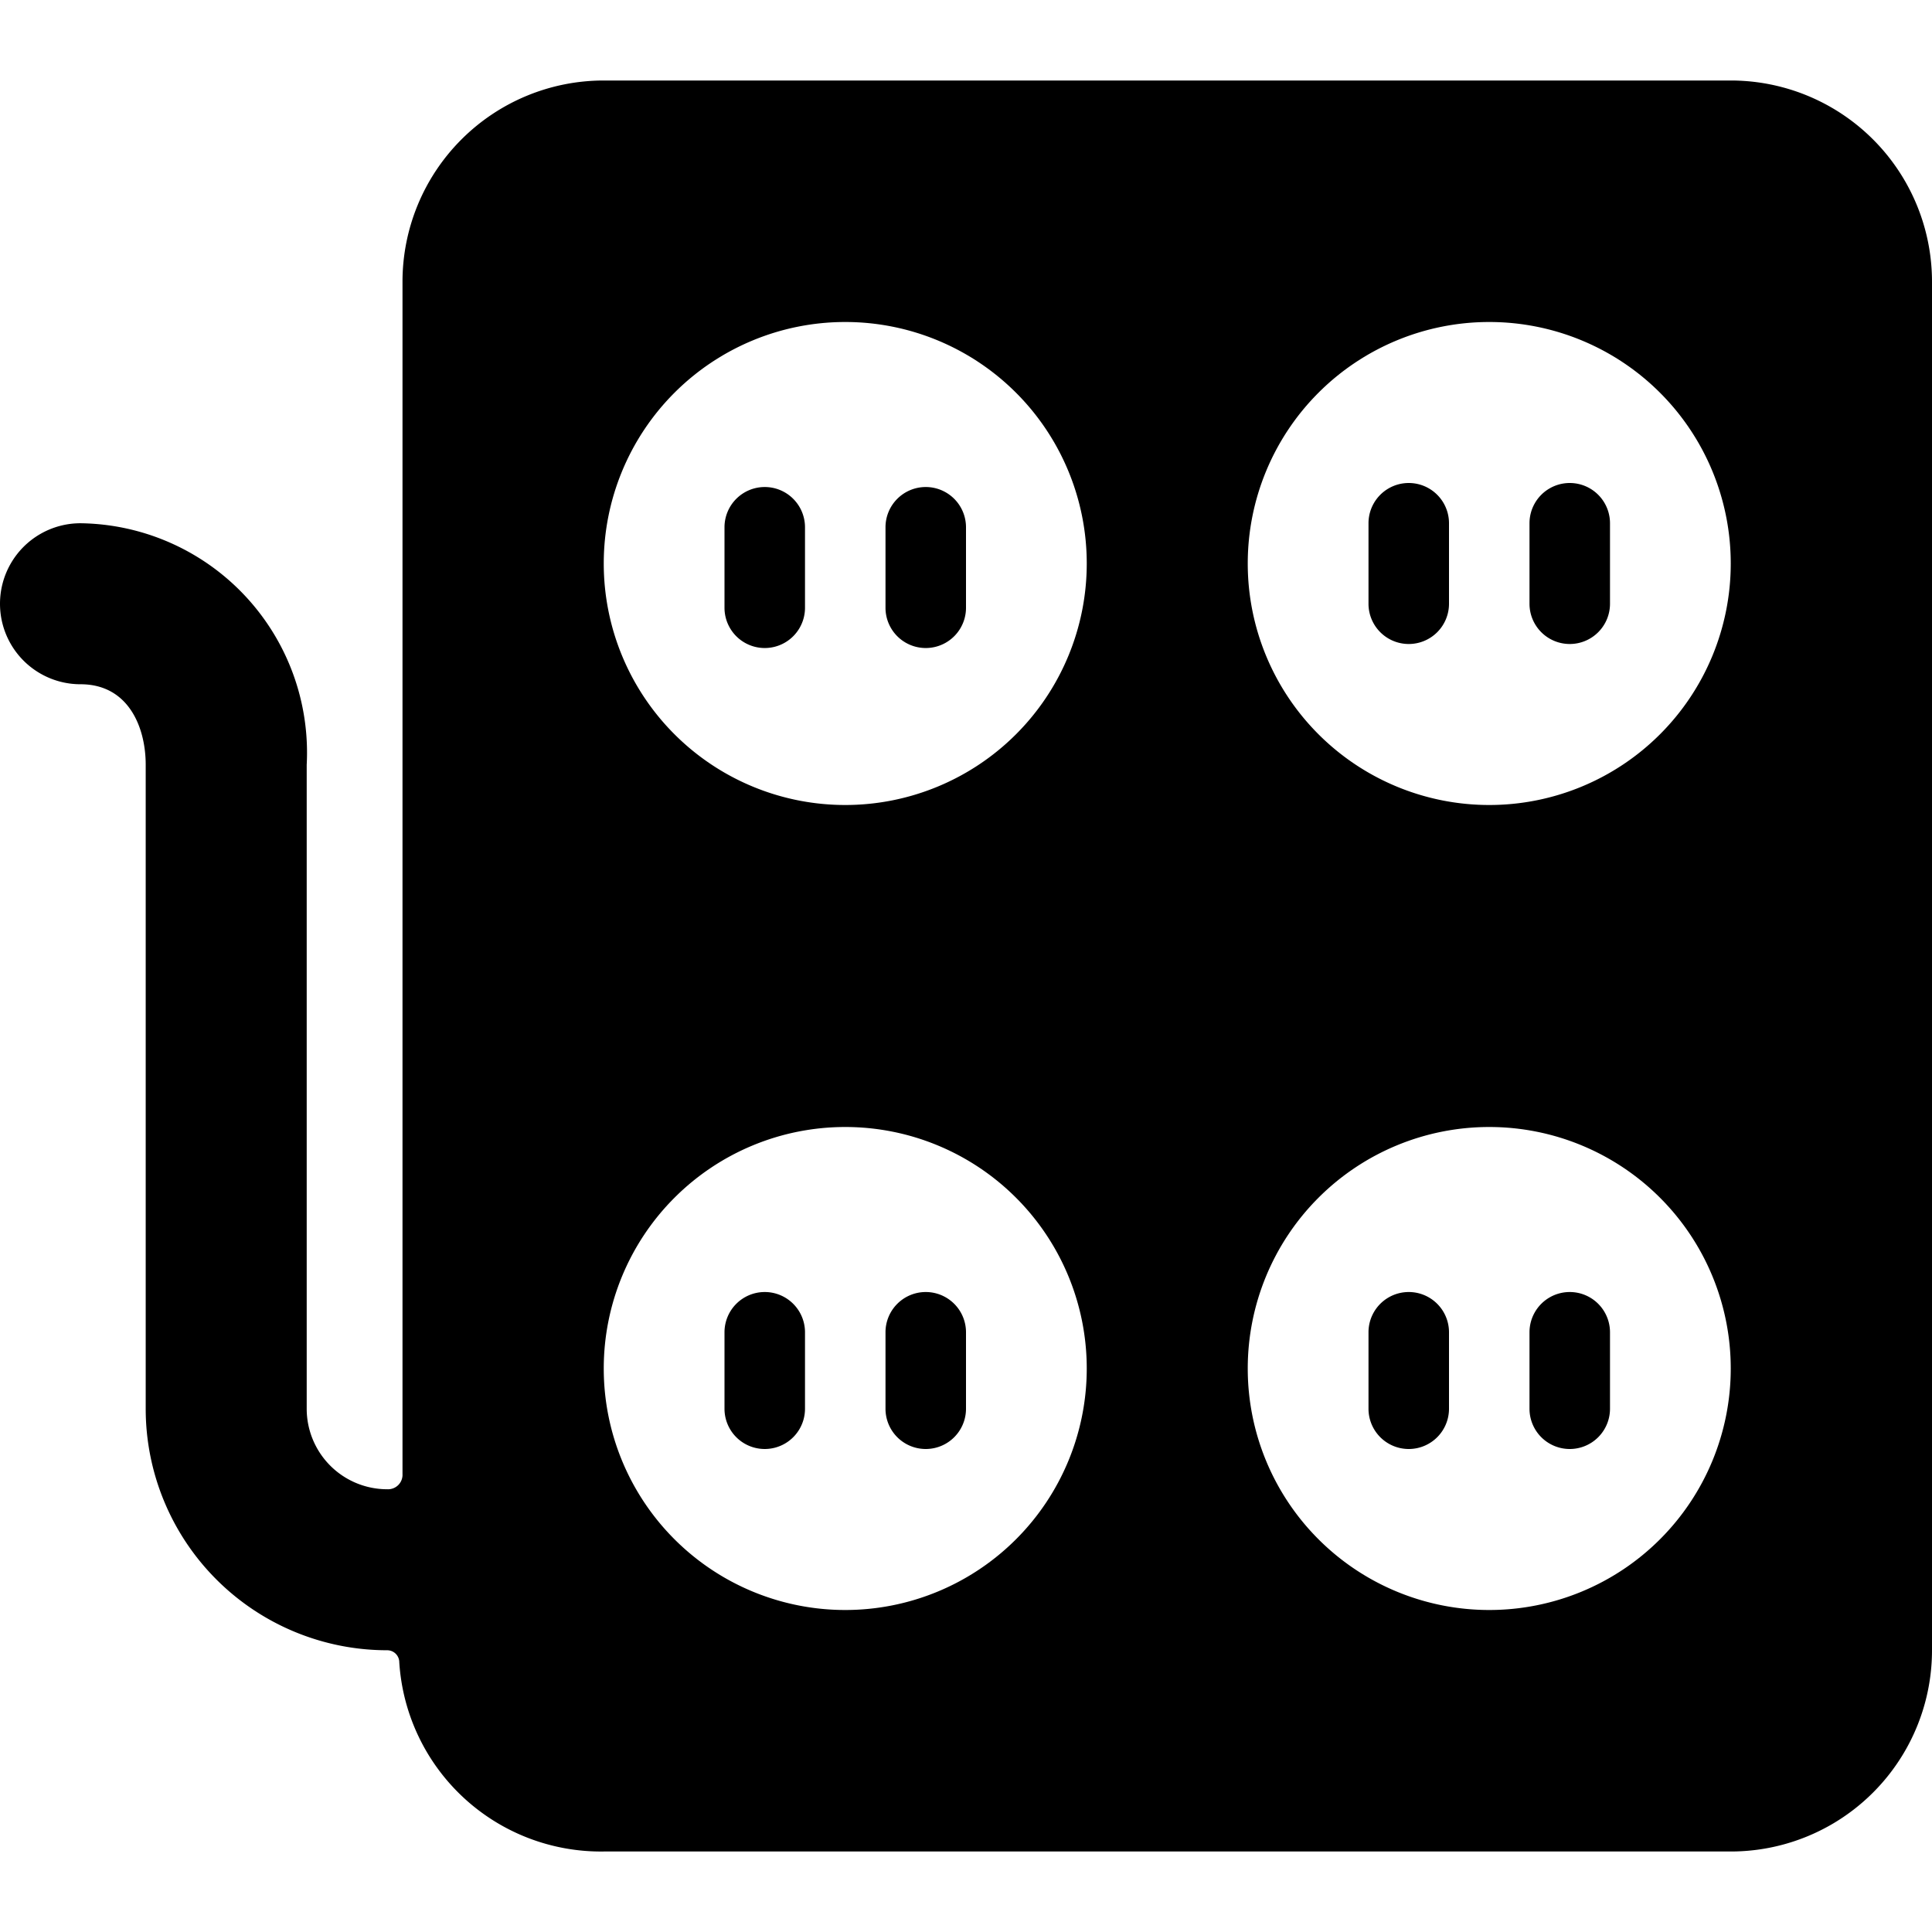
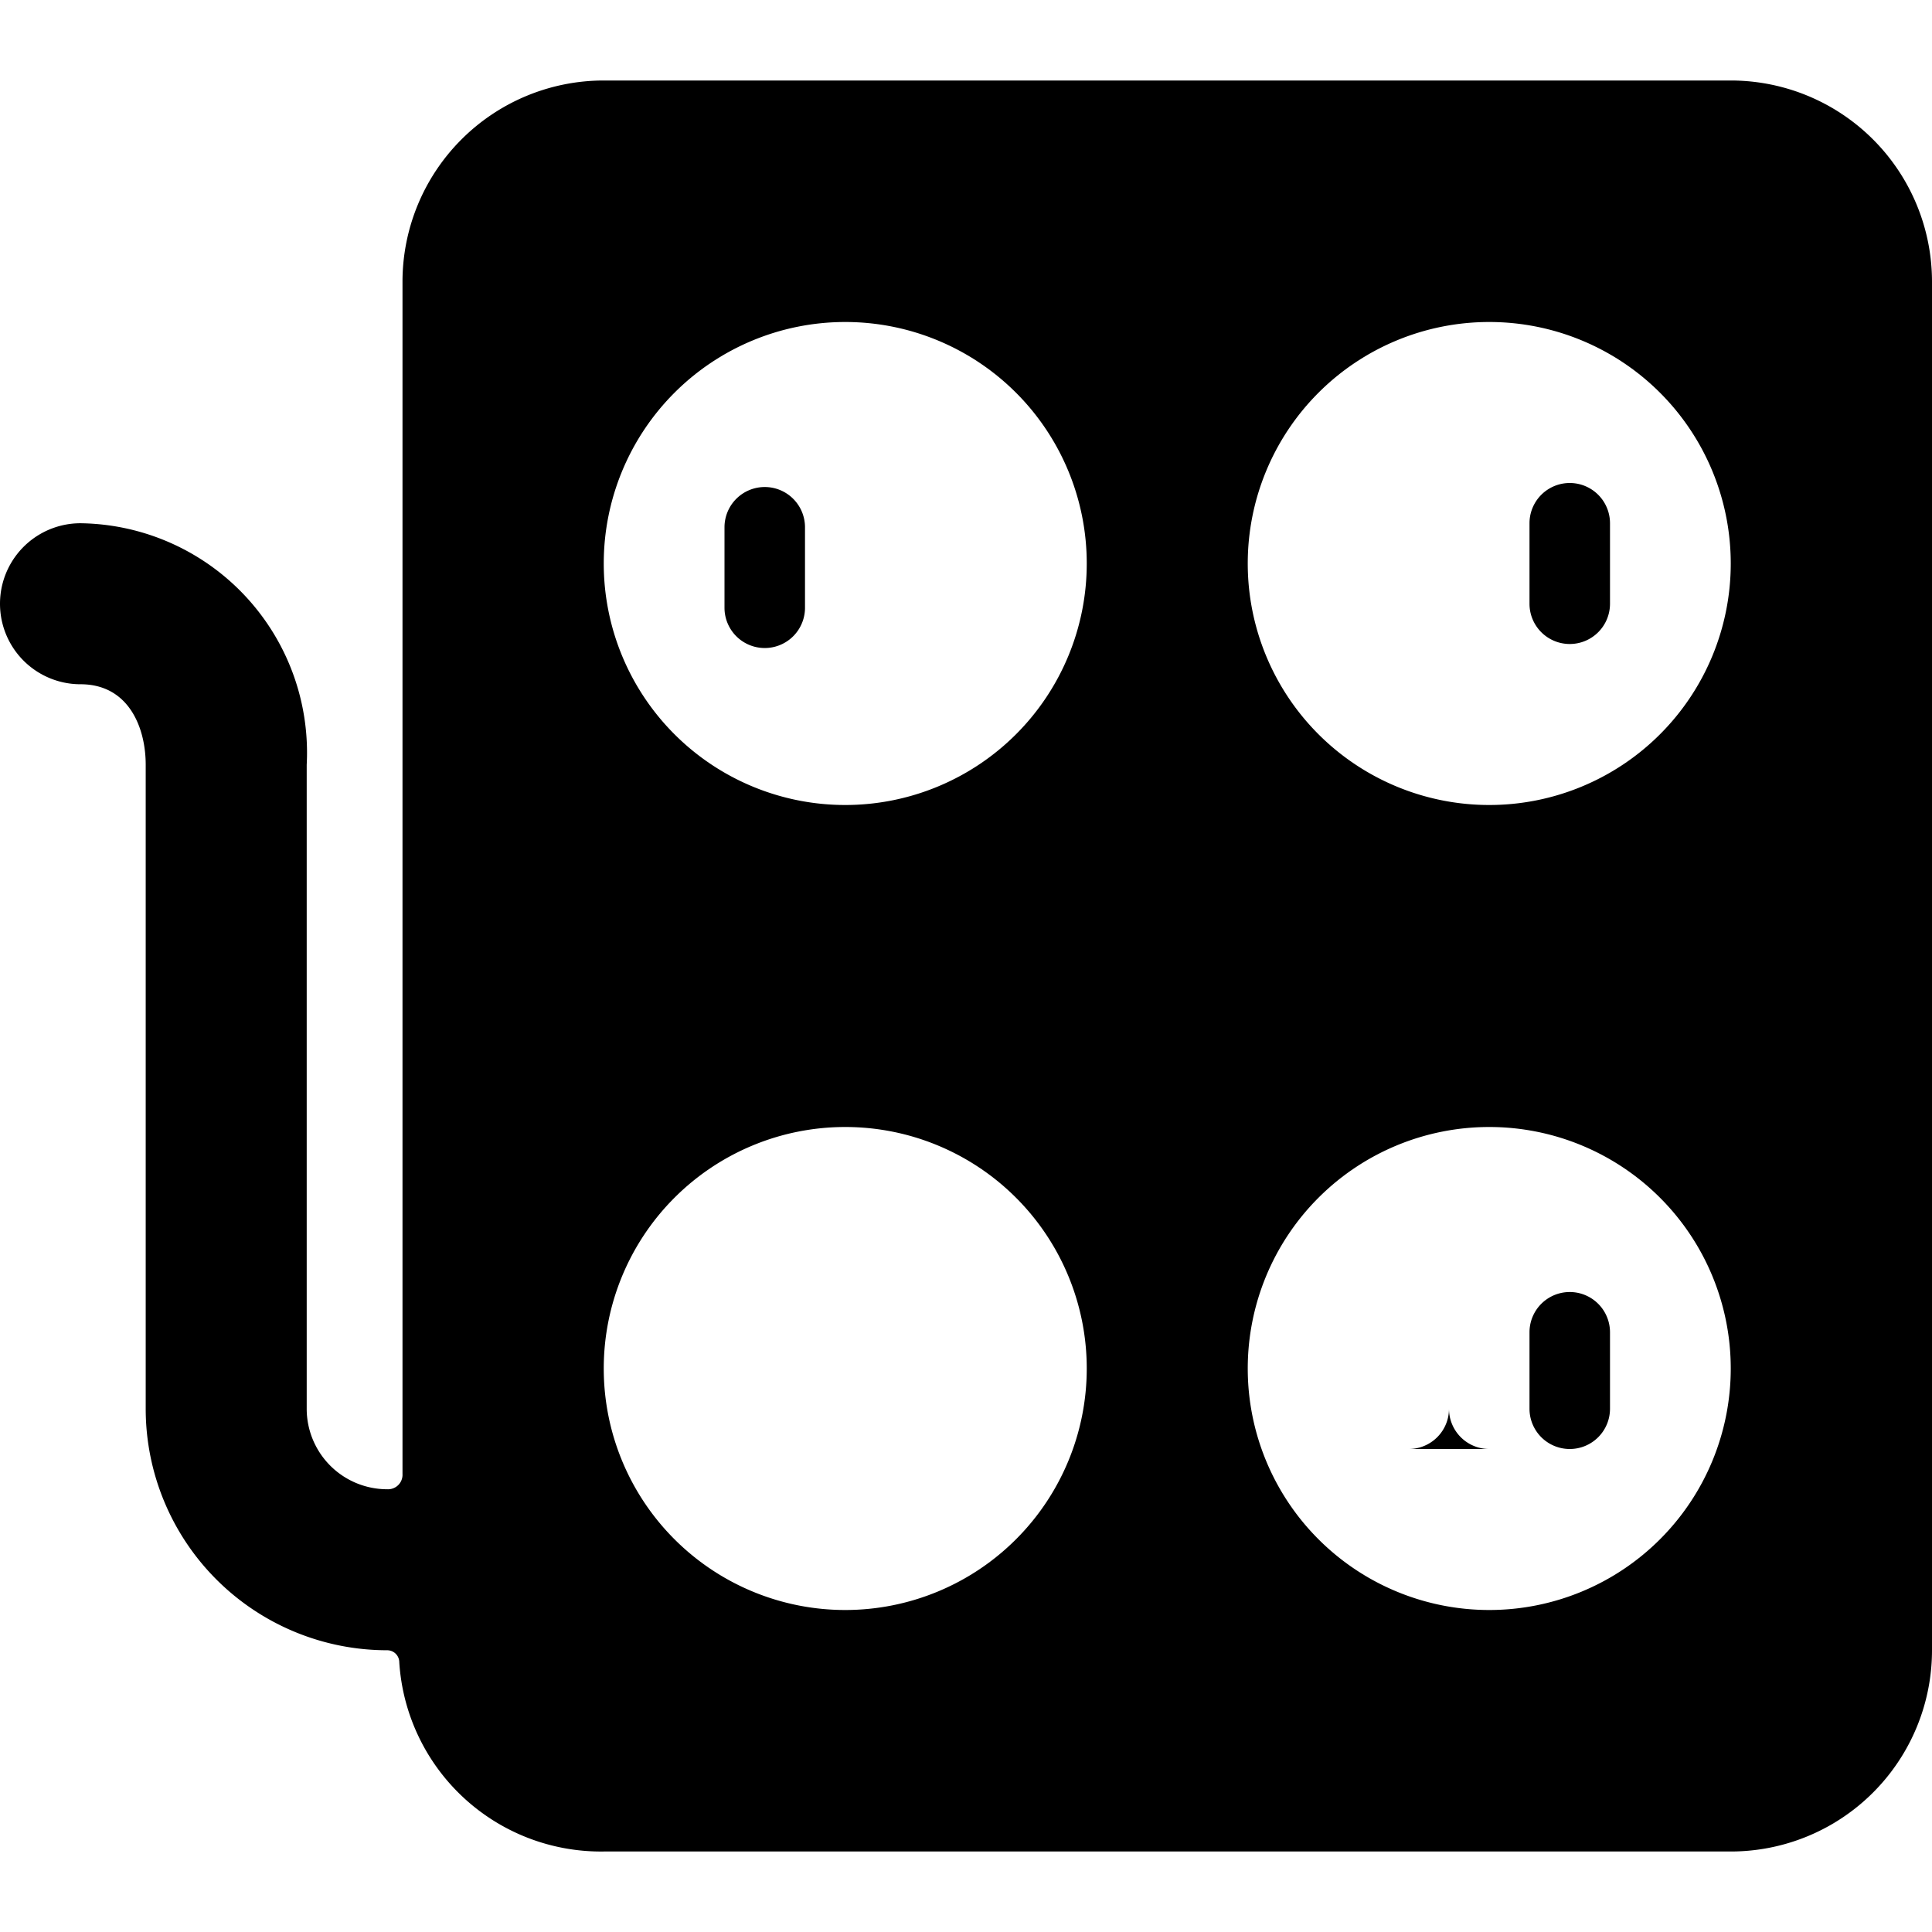
<svg xmlns="http://www.w3.org/2000/svg" viewBox="0 0 24 24">
  <g>
    <path d="M24 3.5A2.5 2.5 0 0 0 21.5 1h-14A2.5 2.5 0 0 0 5 3.5v14.81a0.18 0.18 0 0 1 -0.19 0.19 1 1 0 0 1 -1 -1v-8A2.85 2.85 0 0 0 1 6.5a1 1 0 0 0 0 2c0.6 0 0.81 0.54 0.81 1v8a3 3 0 0 0 3 3 0.15 0.15 0 0 1 0.15 0.15A2.51 2.51 0 0 0 7.5 23h14a2.5 2.5 0 0 0 2.5 -2.5ZM18.5 14a3 3 0 1 1 -3 3 3 3 0 0 1 3 -3Zm-3 -7a3 3 0 1 1 3 3 3 3 0 0 1 -3 -3Zm-5 3a3 3 0 1 1 3 -3 3 3 0 0 1 -3 3Zm3 7a3 3 0 1 1 -3 -3 3 3 0 0 1 3 3Z" fill="#000000" stroke-width="1" />
-     <path d="M17.5 8a0.5 0.5 0 0 0 0.5 -0.5v-1a0.5 0.5 0 0 0 -1 0v1a0.5 0.5 0 0 0 0.5 0.5Z" fill="#000000" stroke-width="1" />
    <path d="M19.5 8a0.5 0.5 0 0 0 0.5 -0.5v-1a0.5 0.5 0 0 0 -1 0v1a0.5 0.5 0 0 0 0.5 0.5Z" fill="#000000" stroke-width="1" />
    <path d="M9.5 6.05a0.5 0.5 0 0 0 -0.5 0.5v1a0.5 0.5 0 0 0 1 0v-1a0.5 0.5 0 0 0 -0.5 -0.5Z" fill="#000000" stroke-width="1" />
-     <path d="M11.5 6.05a0.5 0.5 0 0 0 -0.5 0.5v1a0.5 0.5 0 0 0 1 0v-1a0.5 0.5 0 0 0 -0.5 -0.5Z" fill="#000000" stroke-width="1" />
-     <path d="M17.5 18a0.5 0.5 0 0 0 0.5 -0.5v-0.95a0.5 0.5 0 1 0 -1 0v0.95a0.5 0.5 0 0 0 0.5 0.5Z" fill="#000000" stroke-width="1" />
+     <path d="M17.5 18a0.5 0.5 0 0 0 0.5 -0.5v-0.95v0.95a0.5 0.5 0 0 0 0.5 0.5Z" fill="#000000" stroke-width="1" />
    <path d="M19.5 18a0.5 0.5 0 0 0 0.5 -0.5v-0.95a0.5 0.5 0 1 0 -1 0v0.95a0.5 0.5 0 0 0 0.5 0.5Z" fill="#000000" stroke-width="1" />
-     <path d="M9.5 16.05a0.5 0.5 0 0 0 -0.5 0.5v0.95a0.5 0.5 0 0 0 1 0v-0.95a0.5 0.5 0 0 0 -0.5 -0.5Z" fill="#000000" stroke-width="1" />
-     <path d="M11.5 16.05a0.5 0.5 0 0 0 -0.5 0.5v0.95a0.5 0.5 0 0 0 1 0v-0.95a0.5 0.5 0 0 0 -0.5 -0.5Z" fill="#000000" stroke-width="1" />
  </g>
</svg>